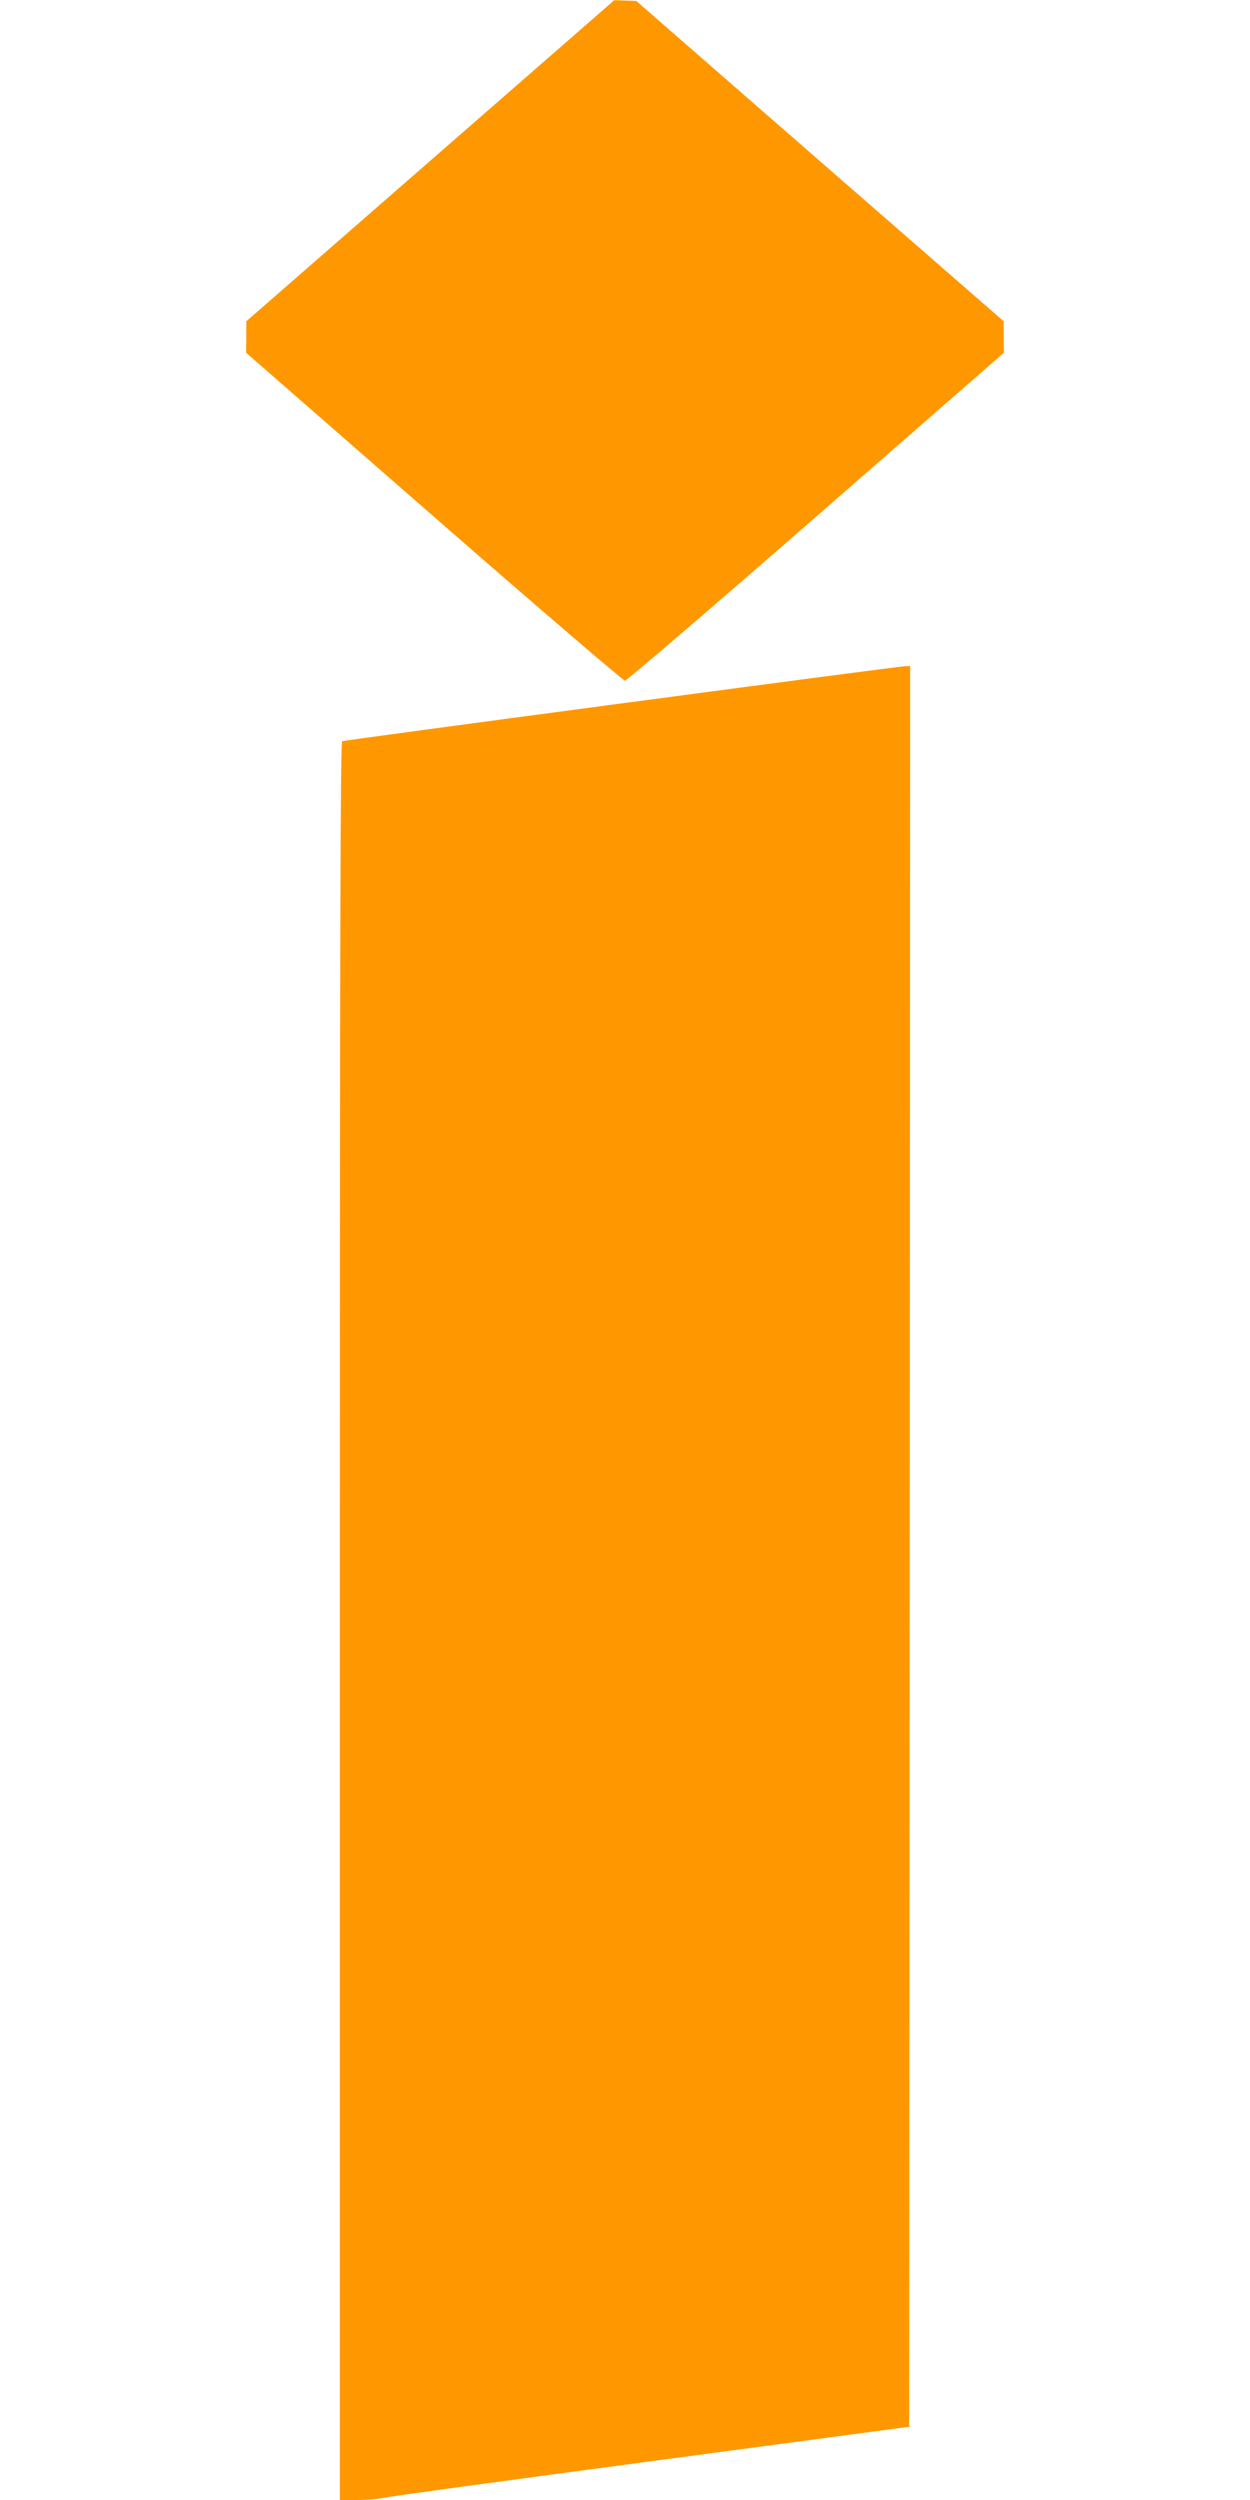
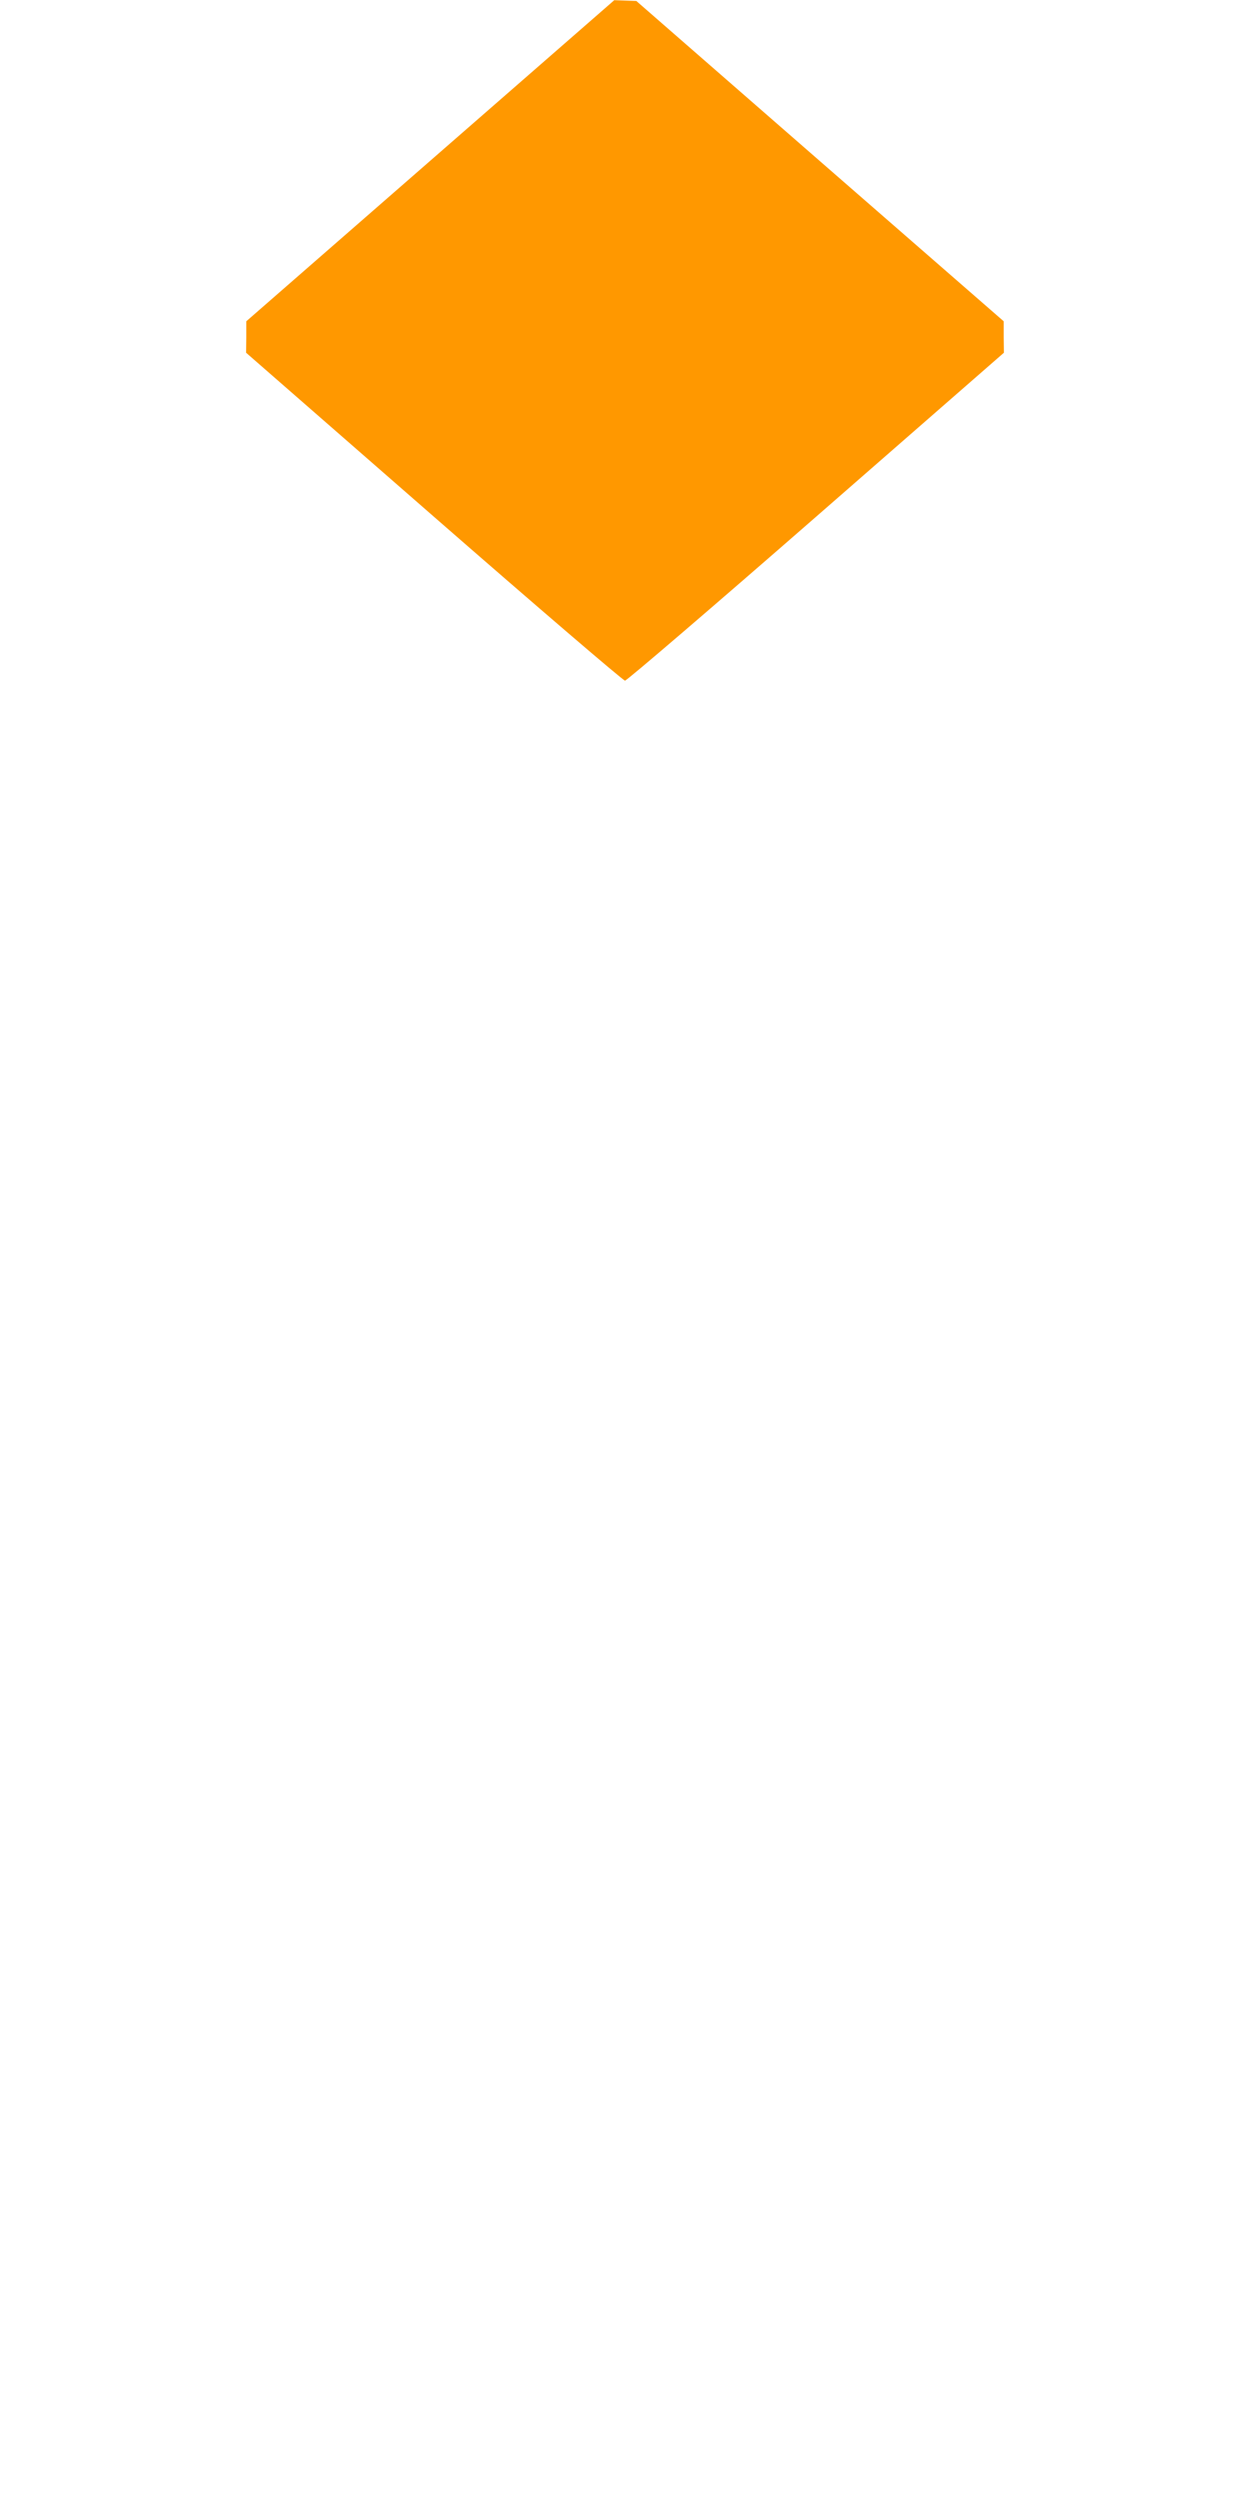
<svg xmlns="http://www.w3.org/2000/svg" version="1.0" width="640pt" height="1280pt" viewBox="0 0 640 1280" preserveAspectRatio="xMidYMid meet">
  <g transform="translate(0,1280) scale(0.1,-0.1)" fill="#ff9800" stroke="none">
    <path d="M2203 11977 l-942 -822 0 -81 -1 -80 962 -840 c528 -461 969 -839 978 -839 9 0 450 378 978 839 l962 840 -1 80 0 81 -941 820 -940 820 -57 2 -56 2 -942 -822z" />
-     <path d="M3185 9199 c-781 -104 -1426 -191 -1433 -194 -9 -3 -12 -913 -12 -4505 l0 -4500 90 0 c49 0 109 5 132 11 24 6 639 90 1368 187 l1325 177 3 4508 2 4507 -27 -1 c-16 0 -667 -86 -1448 -190z" />
  </g>
</svg>